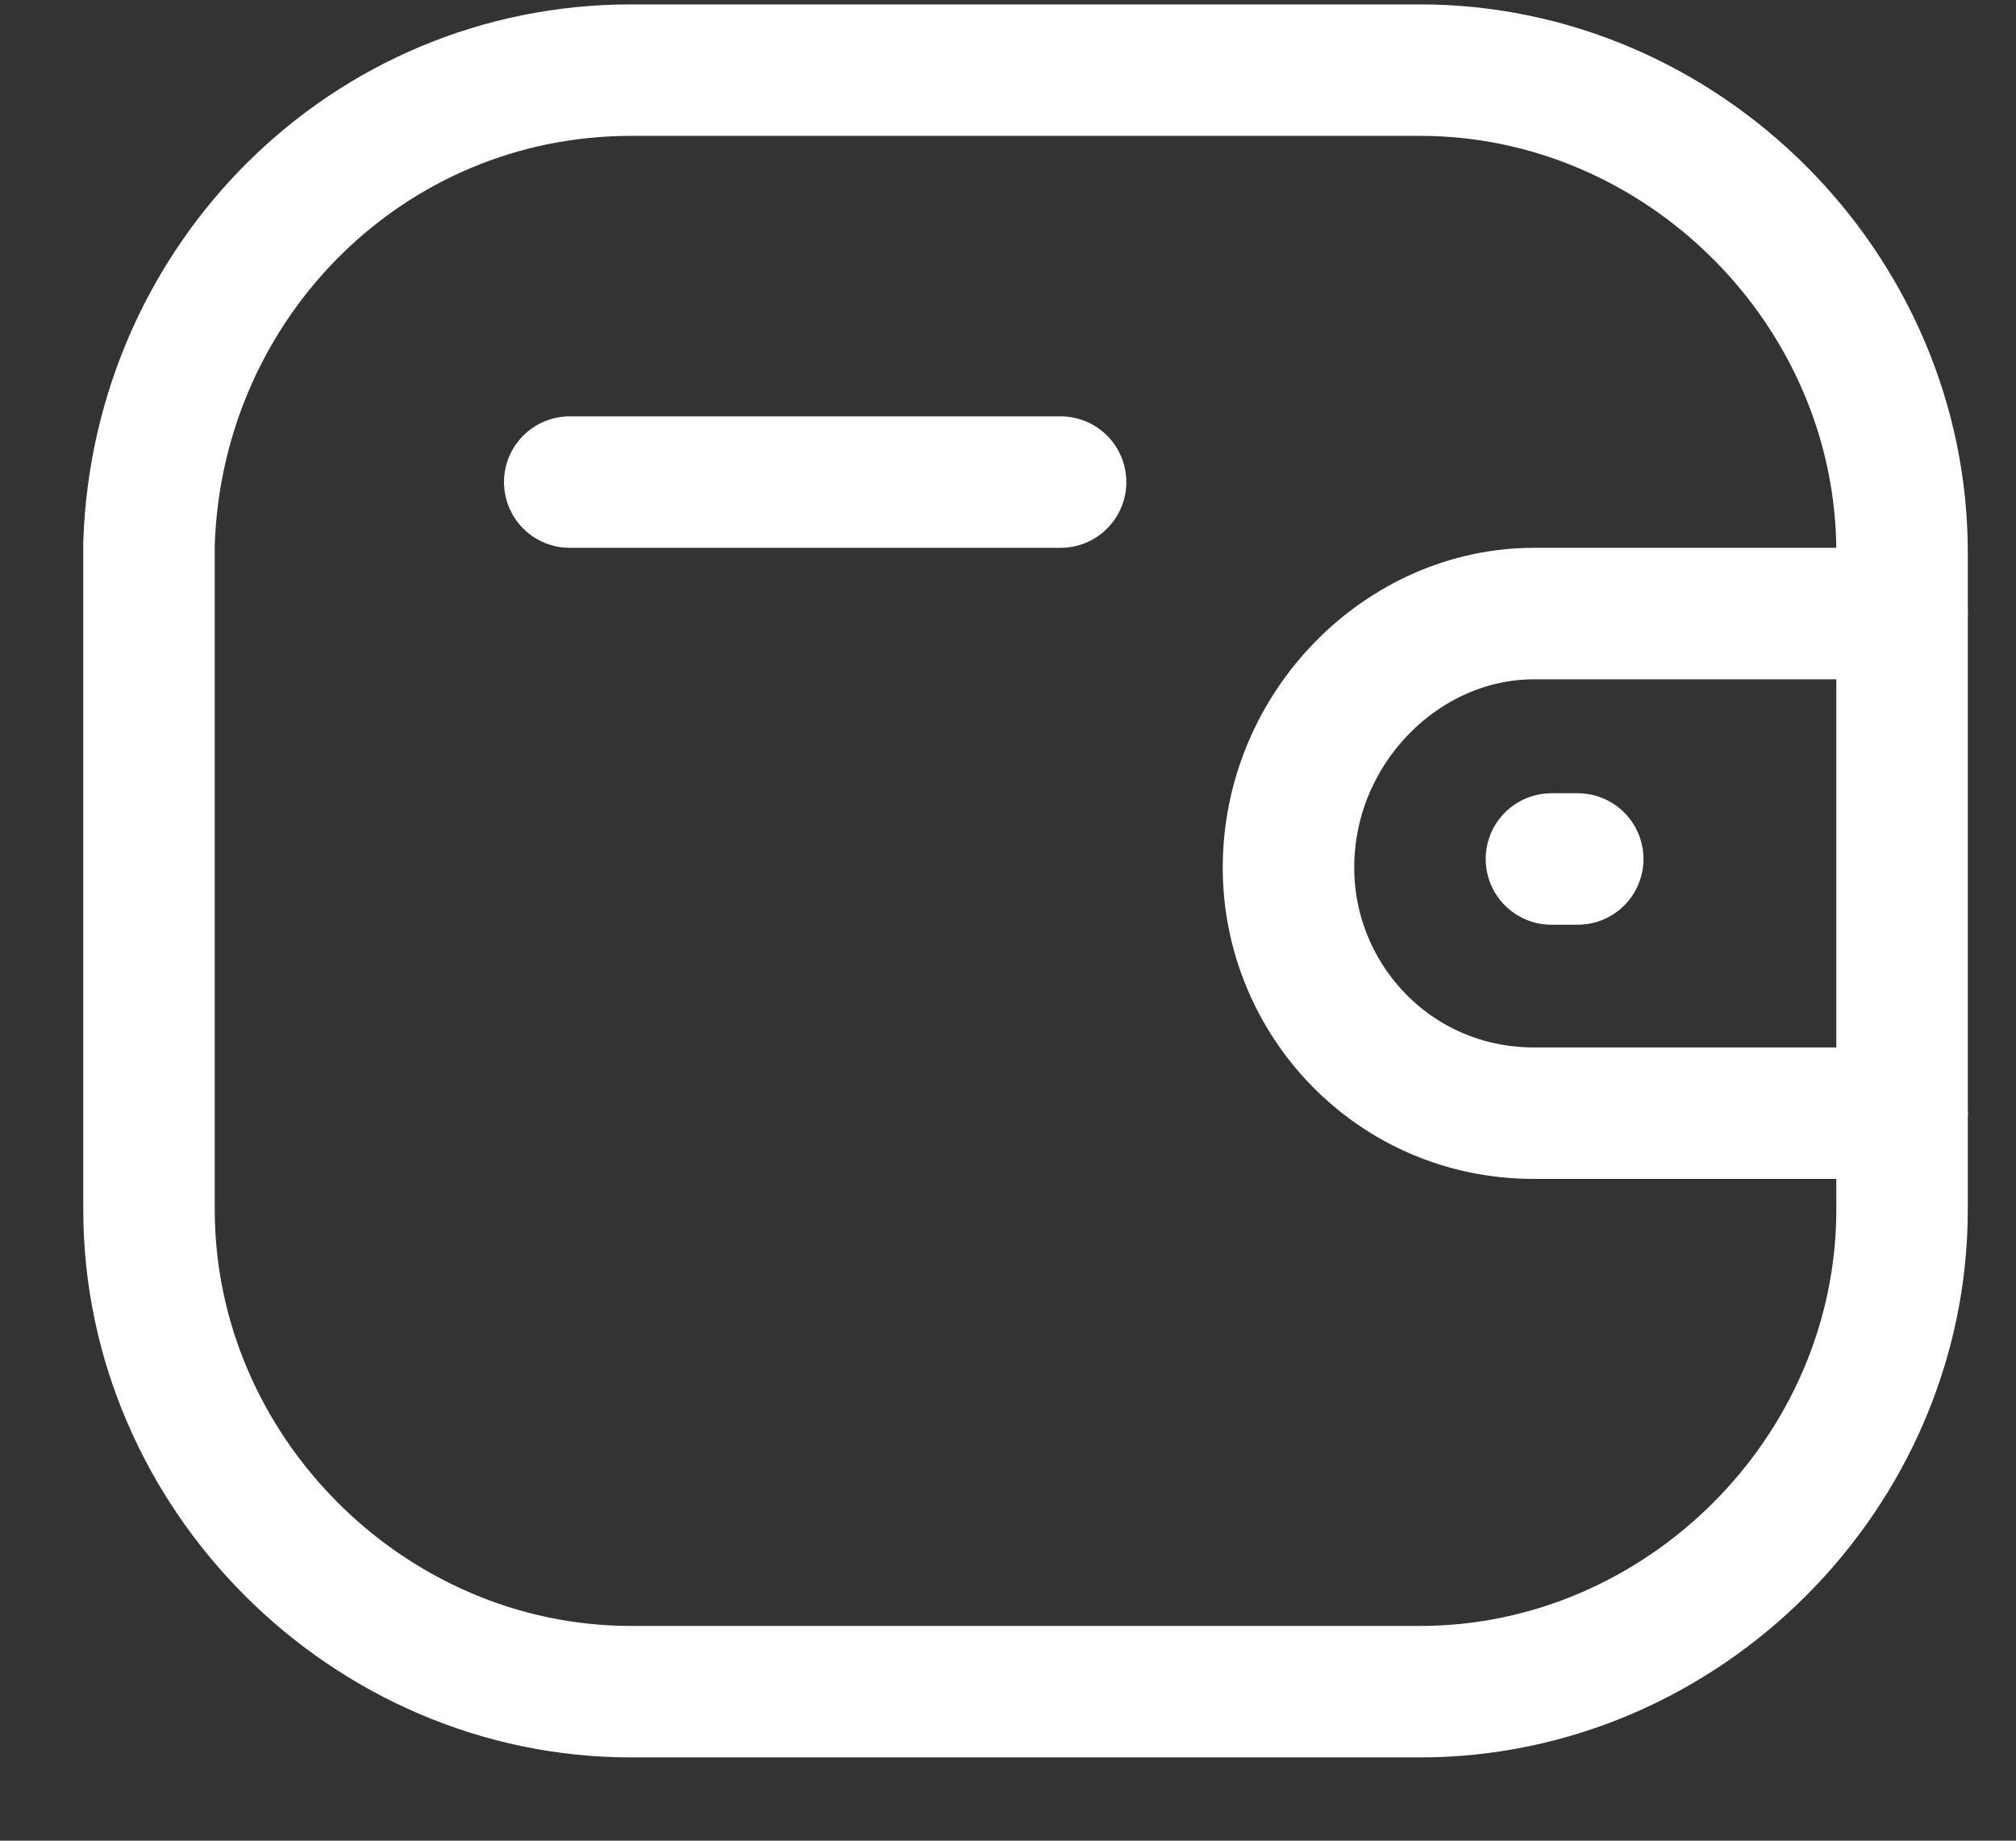
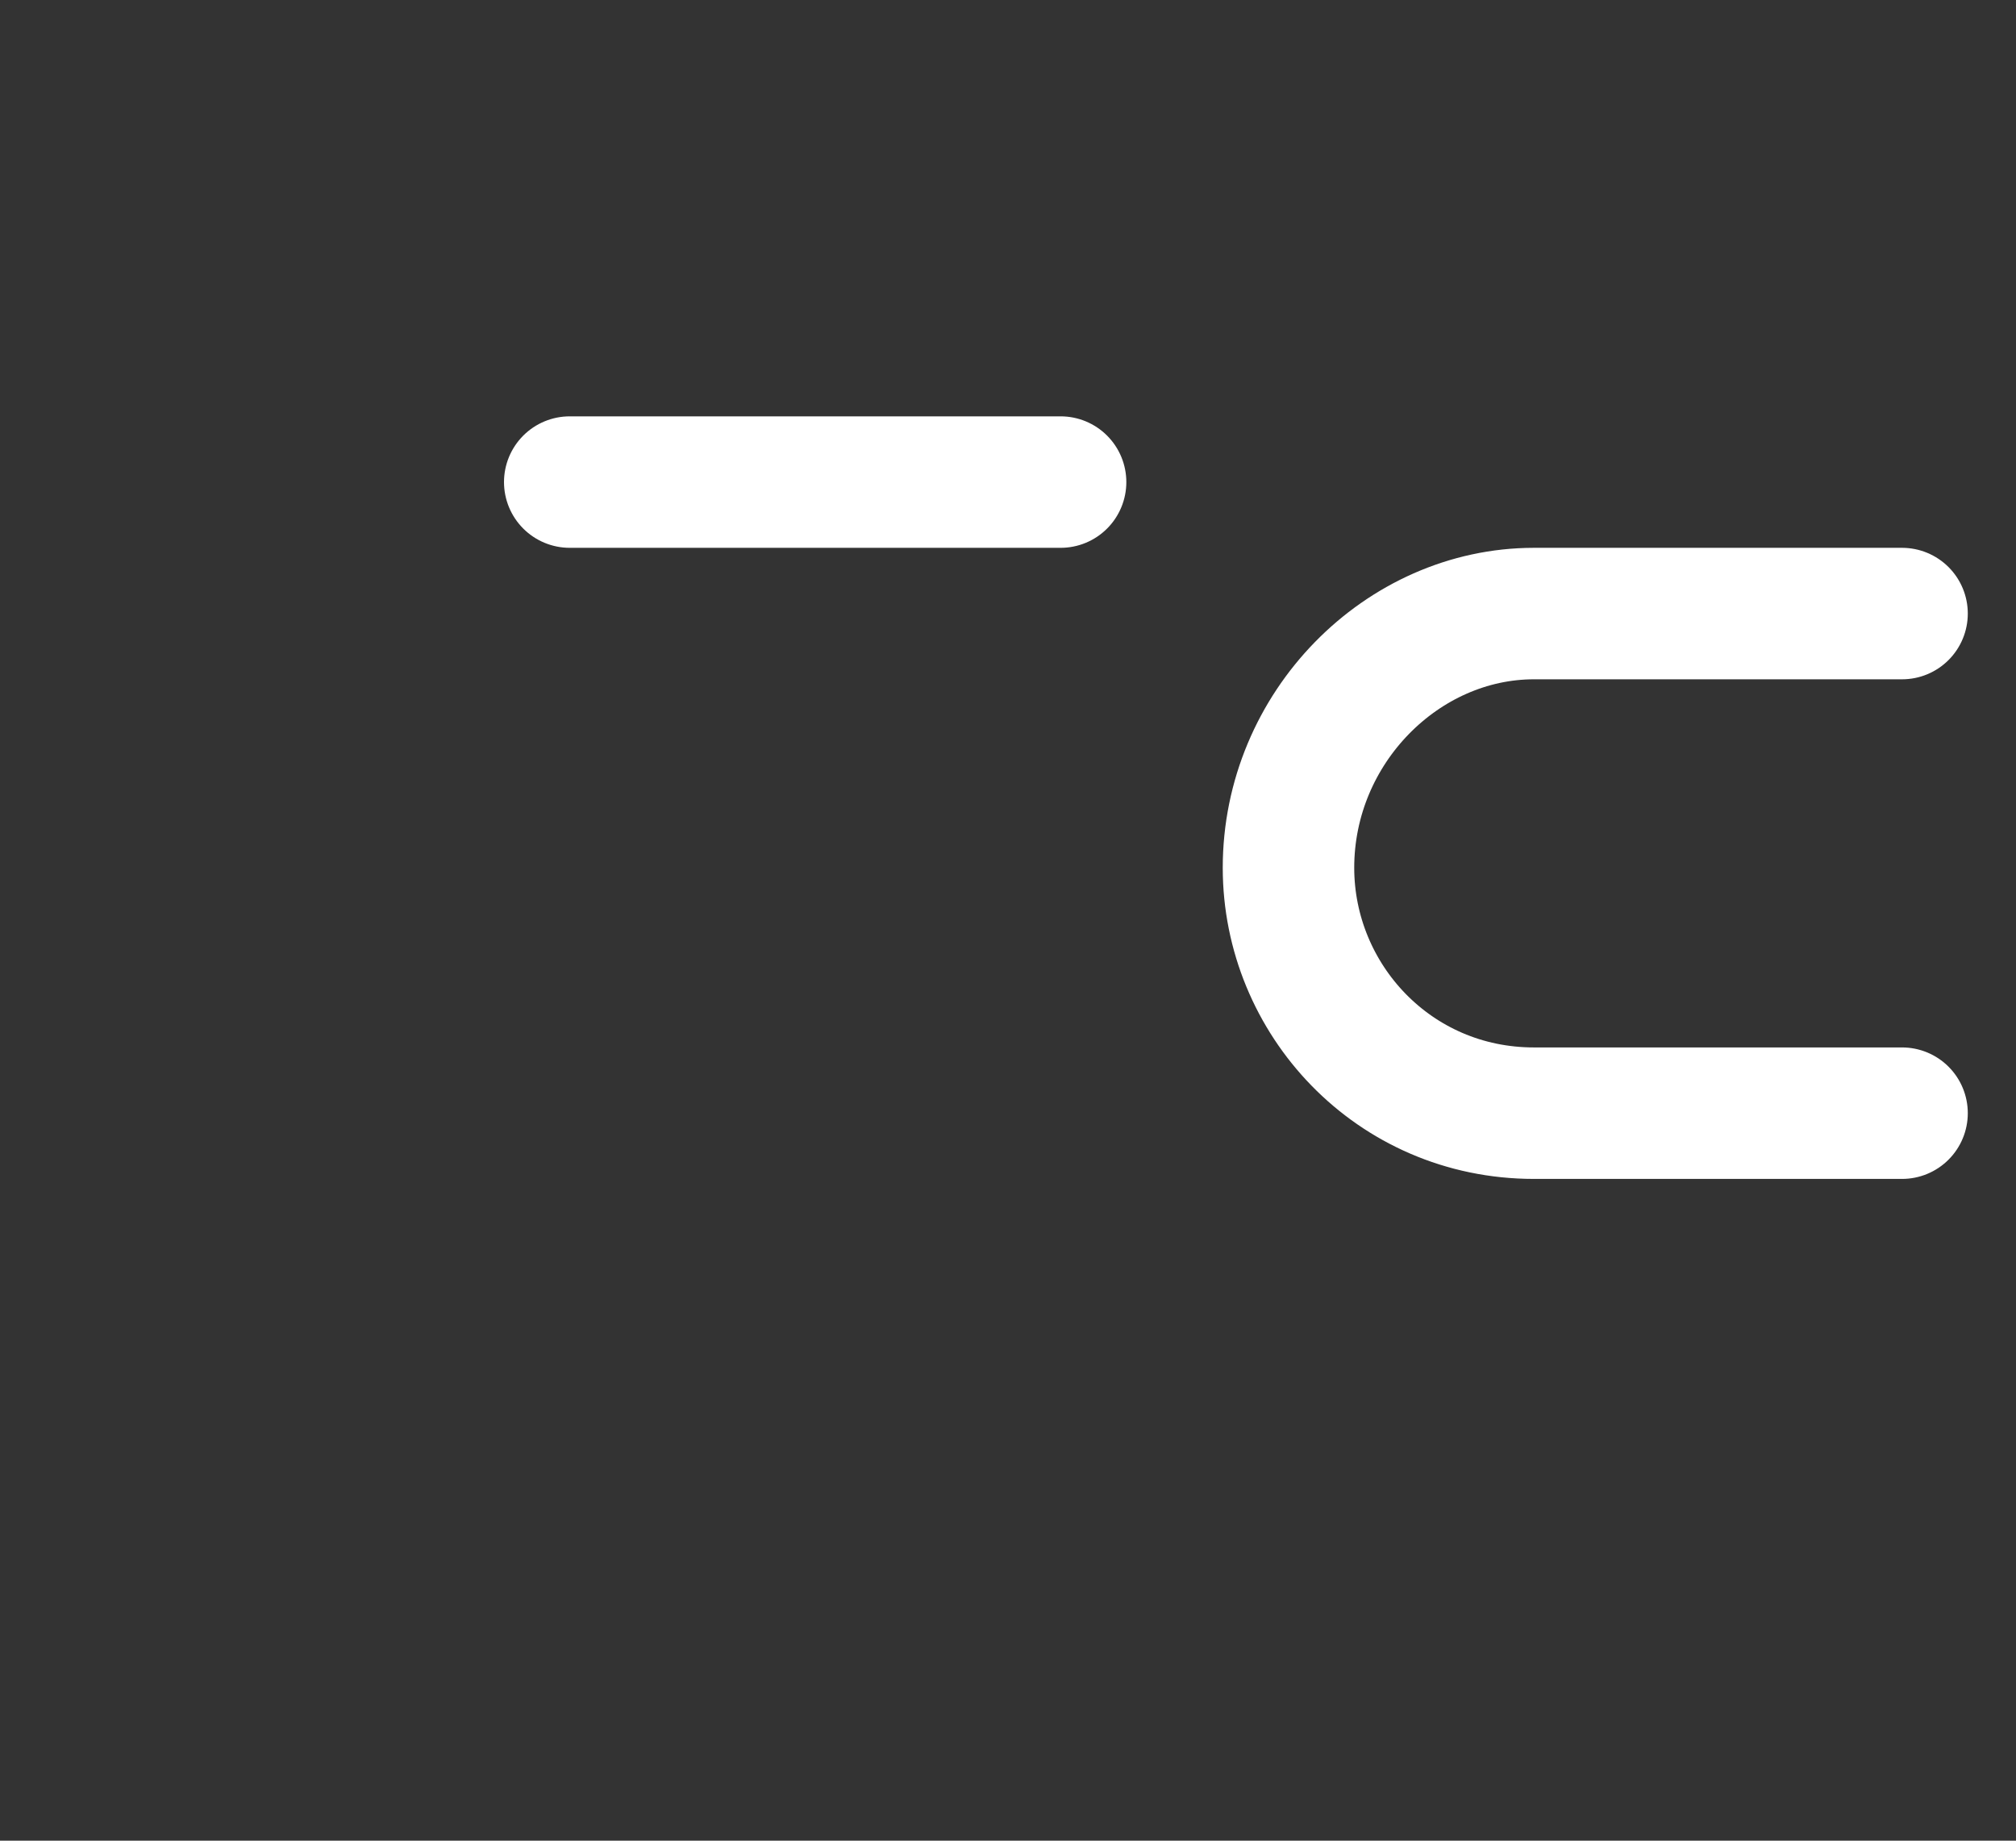
<svg xmlns="http://www.w3.org/2000/svg" width="23px" height="21px" viewBox="0 0 23 21" version="1.1">
  <rect x="0" y="0" width="23" height="21" fill="#333333" stroke="none" />
  <title>icon-service</title>
  <g id="Page-1" stroke="none" stroke-width="1" fill="none" fill-rule="evenodd" stroke-linecap="round" stroke-linejoin="round">
    <g id="icon-service" transform="translate(1.7, 0.8)" stroke="#FFFFFF" stroke-width="1.5">
      <path d="M20,11.9 L15.8,11.9 C14.2,11.9 13,10.6 13,9.1 C13,7.5 14.3,6.2 15.8,6.2 L20,6.2" id="Path" />
-       <line x1="16.3" y1="9" x2="16" y2="9" id="Path" />
-       <path d="M5.5,0 L14.5,0 C17.5,0 20,2.5 20,5.5 L20,13 C20,16 17.5,18.5 14.5,18.5 L5.5,18.5 C2.5,18.5 0,16 0,13 L0,5.4 C0.1,2.4 2.5,0 5.5,0 Z" id="Path" />
      <line x1="4.8" y1="4.7" x2="10.4" y2="4.7" id="Path" />
    </g>
  </g>
</svg>